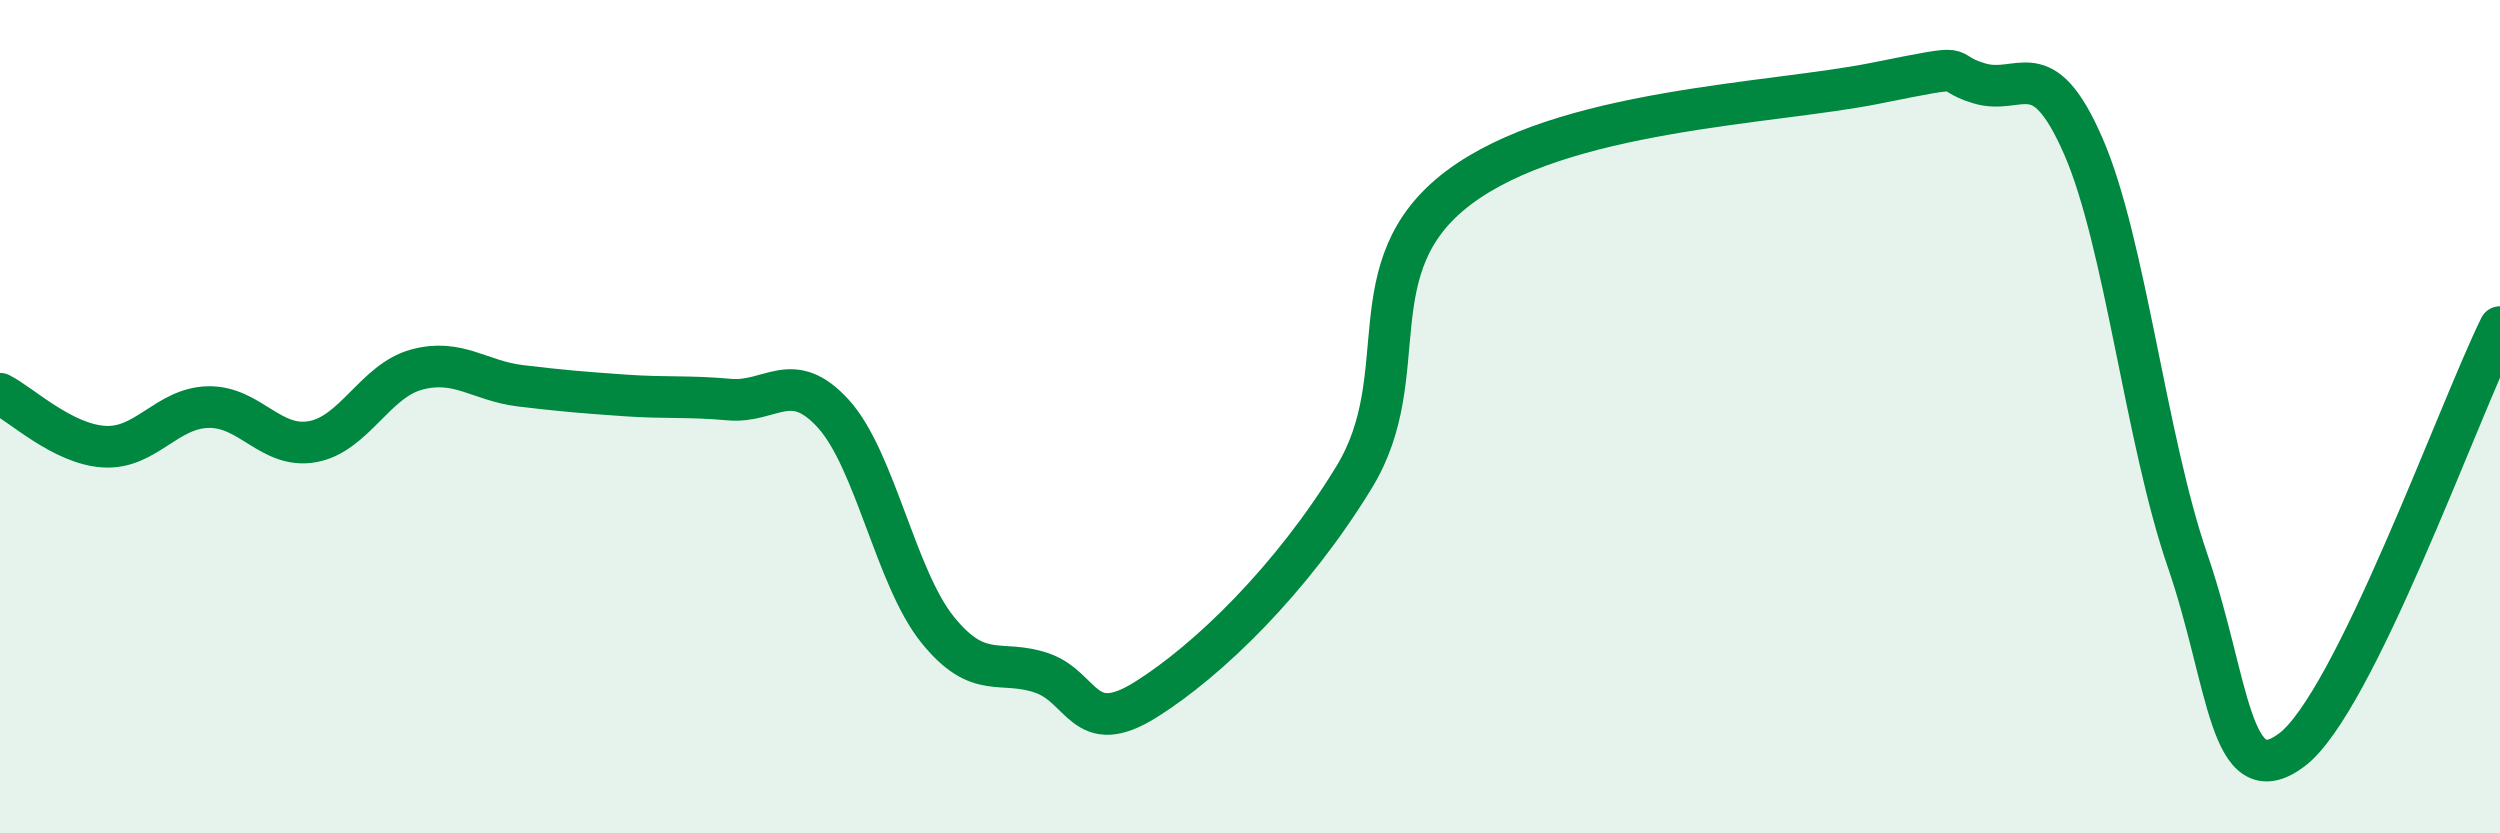
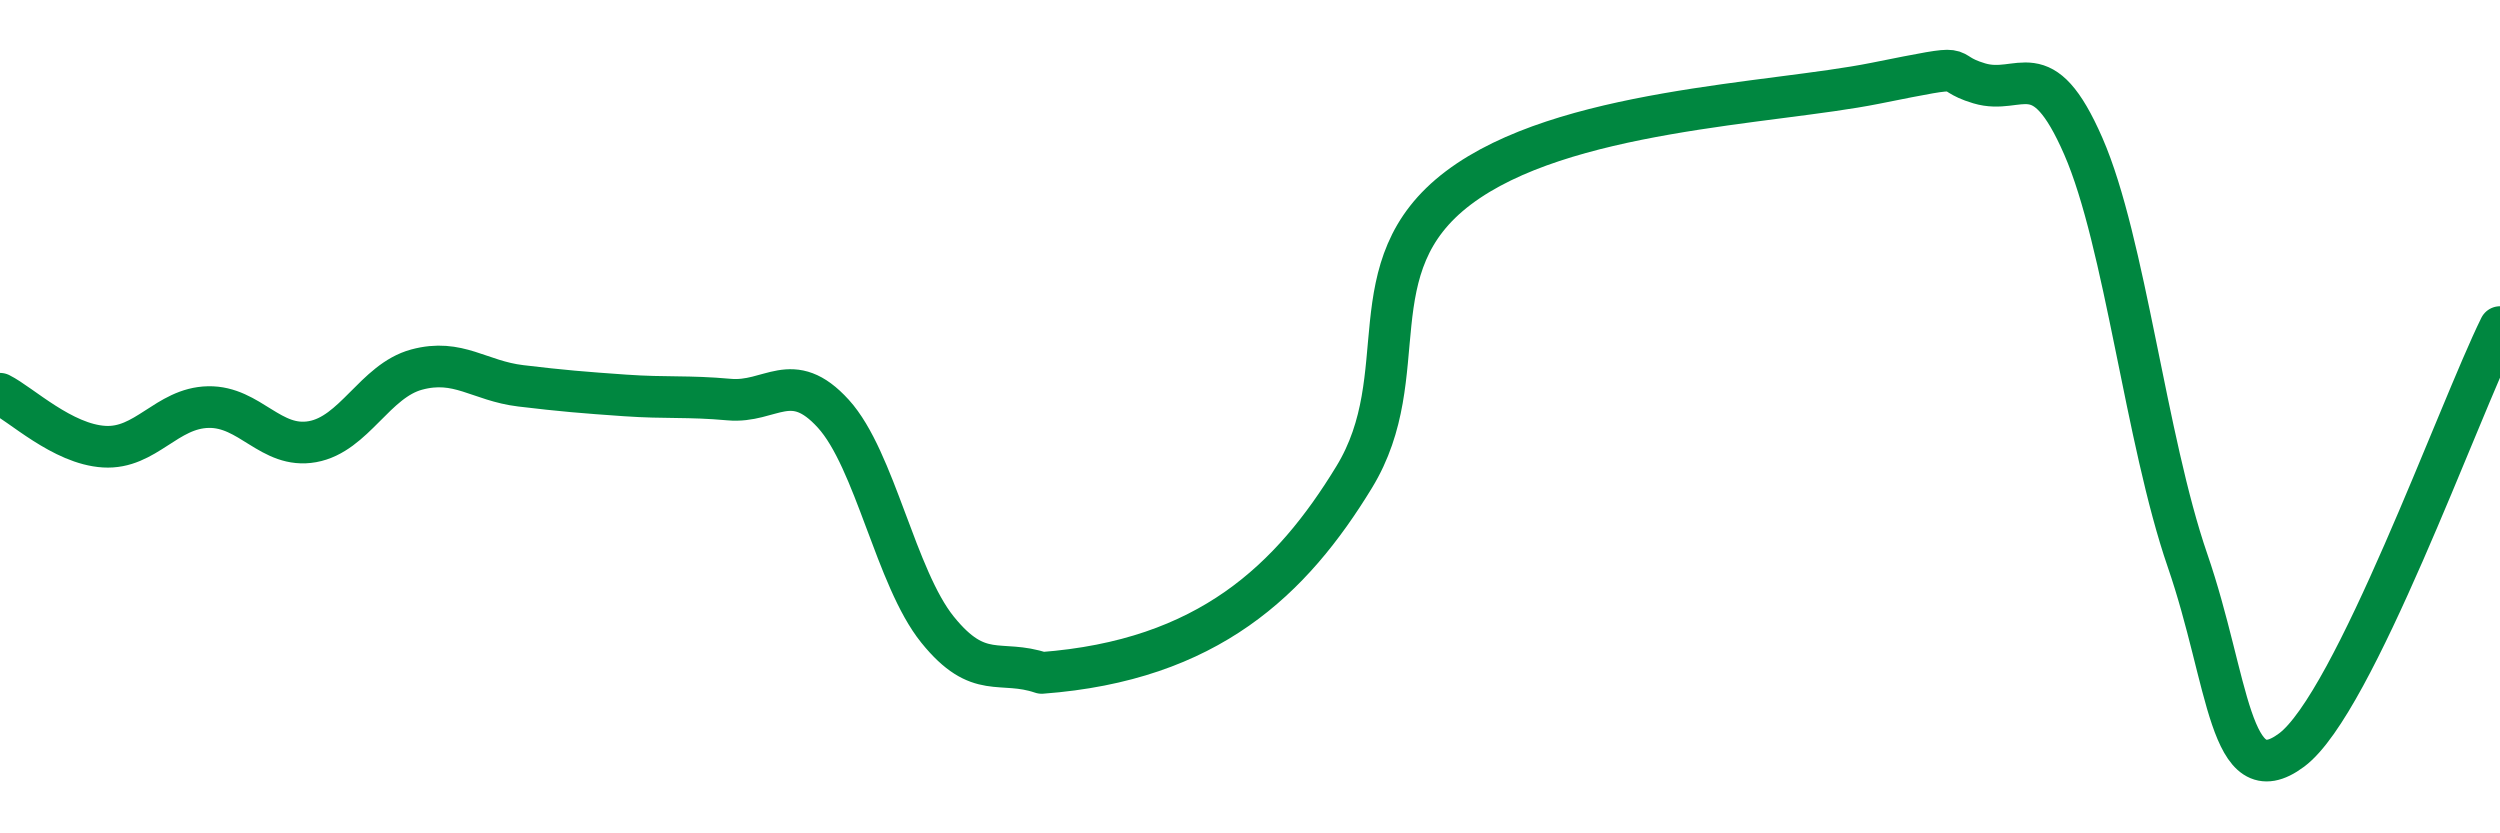
<svg xmlns="http://www.w3.org/2000/svg" width="60" height="20" viewBox="0 0 60 20">
-   <path d="M 0,9.45 C 0.5,9.7 1.5,10.66 2.5,10.72 C 3.5,10.78 4,9.79 5,9.77 C 6,9.75 6.5,10.78 7.5,10.6 C 8.5,10.42 9,9.14 10,8.87 C 11,8.6 11.5,9.14 12.5,9.26 C 13.5,9.38 14,9.42 15,9.49 C 16,9.56 16.5,9.5 17.5,9.59 C 18.5,9.68 19,8.83 20,9.93 C 21,11.03 21.5,13.87 22.5,15.11 C 23.5,16.35 24,15.81 25,16.15 C 26,16.49 26,17.73 27.5,16.79 C 29,15.85 31,13.91 32.5,11.45 C 34,8.99 32.5,6.4 35,4.51 C 37.5,2.62 42.5,2.5 45,2 C 47.5,1.5 46.5,1.7 47.5,2 C 48.5,2.3 49,1.22 50,3.51 C 51,5.8 51.5,10.55 52.5,13.45 C 53.5,16.35 53.5,19.12 55,18 C 56.5,16.88 59,9.88 60,7.85L60 20L0 20Z" fill="#008740" opacity="0.1" stroke-linecap="round" stroke-linejoin="round" />
-   <path d="M 0,9.45 C 0.5,9.7 1.5,10.66 2.5,10.72 C 3.5,10.78 4,9.79 5,9.77 C 6,9.75 6.5,10.78 7.5,10.6 C 8.5,10.42 9,9.14 10,8.87 C 11,8.6 11.5,9.14 12.5,9.26 C 13.5,9.38 14,9.42 15,9.49 C 16,9.56 16.5,9.5 17.5,9.59 C 18.5,9.68 19,8.83 20,9.93 C 21,11.03 21.5,13.87 22.5,15.11 C 23.5,16.35 24,15.81 25,16.15 C 26,16.49 26,17.73 27.5,16.79 C 29,15.85 31,13.91 32.5,11.45 C 34,8.99 32.5,6.4 35,4.51 C 37.5,2.62 42.5,2.5 45,2 C 47.5,1.5 46.5,1.7 47.5,2 C 48.5,2.3 49,1.22 50,3.51 C 51,5.8 51.5,10.55 52.5,13.45 C 53.5,16.35 53.5,19.12 55,18 C 56.5,16.88 59,9.88 60,7.85" stroke="#008740" stroke-width="1" fill="none" stroke-linecap="round" stroke-linejoin="round" />
+   <path d="M 0,9.45 C 0.5,9.7 1.5,10.66 2.5,10.72 C 3.5,10.78 4,9.79 5,9.77 C 6,9.75 6.5,10.78 7.5,10.6 C 8.5,10.42 9,9.14 10,8.87 C 11,8.6 11.5,9.14 12.5,9.26 C 13.5,9.38 14,9.42 15,9.49 C 16,9.56 16.5,9.5 17.5,9.59 C 18.5,9.68 19,8.83 20,9.93 C 21,11.03 21.5,13.87 22.5,15.11 C 23.5,16.35 24,15.81 25,16.15 C 29,15.85 31,13.91 32.5,11.45 C 34,8.99 32.5,6.4 35,4.51 C 37.5,2.62 42.5,2.5 45,2 C 47.5,1.5 46.5,1.7 47.5,2 C 48.5,2.3 49,1.22 50,3.51 C 51,5.8 51.5,10.55 52.5,13.45 C 53.5,16.35 53.5,19.12 55,18 C 56.5,16.88 59,9.88 60,7.85" stroke="#008740" stroke-width="1" fill="none" stroke-linecap="round" stroke-linejoin="round" />
</svg>